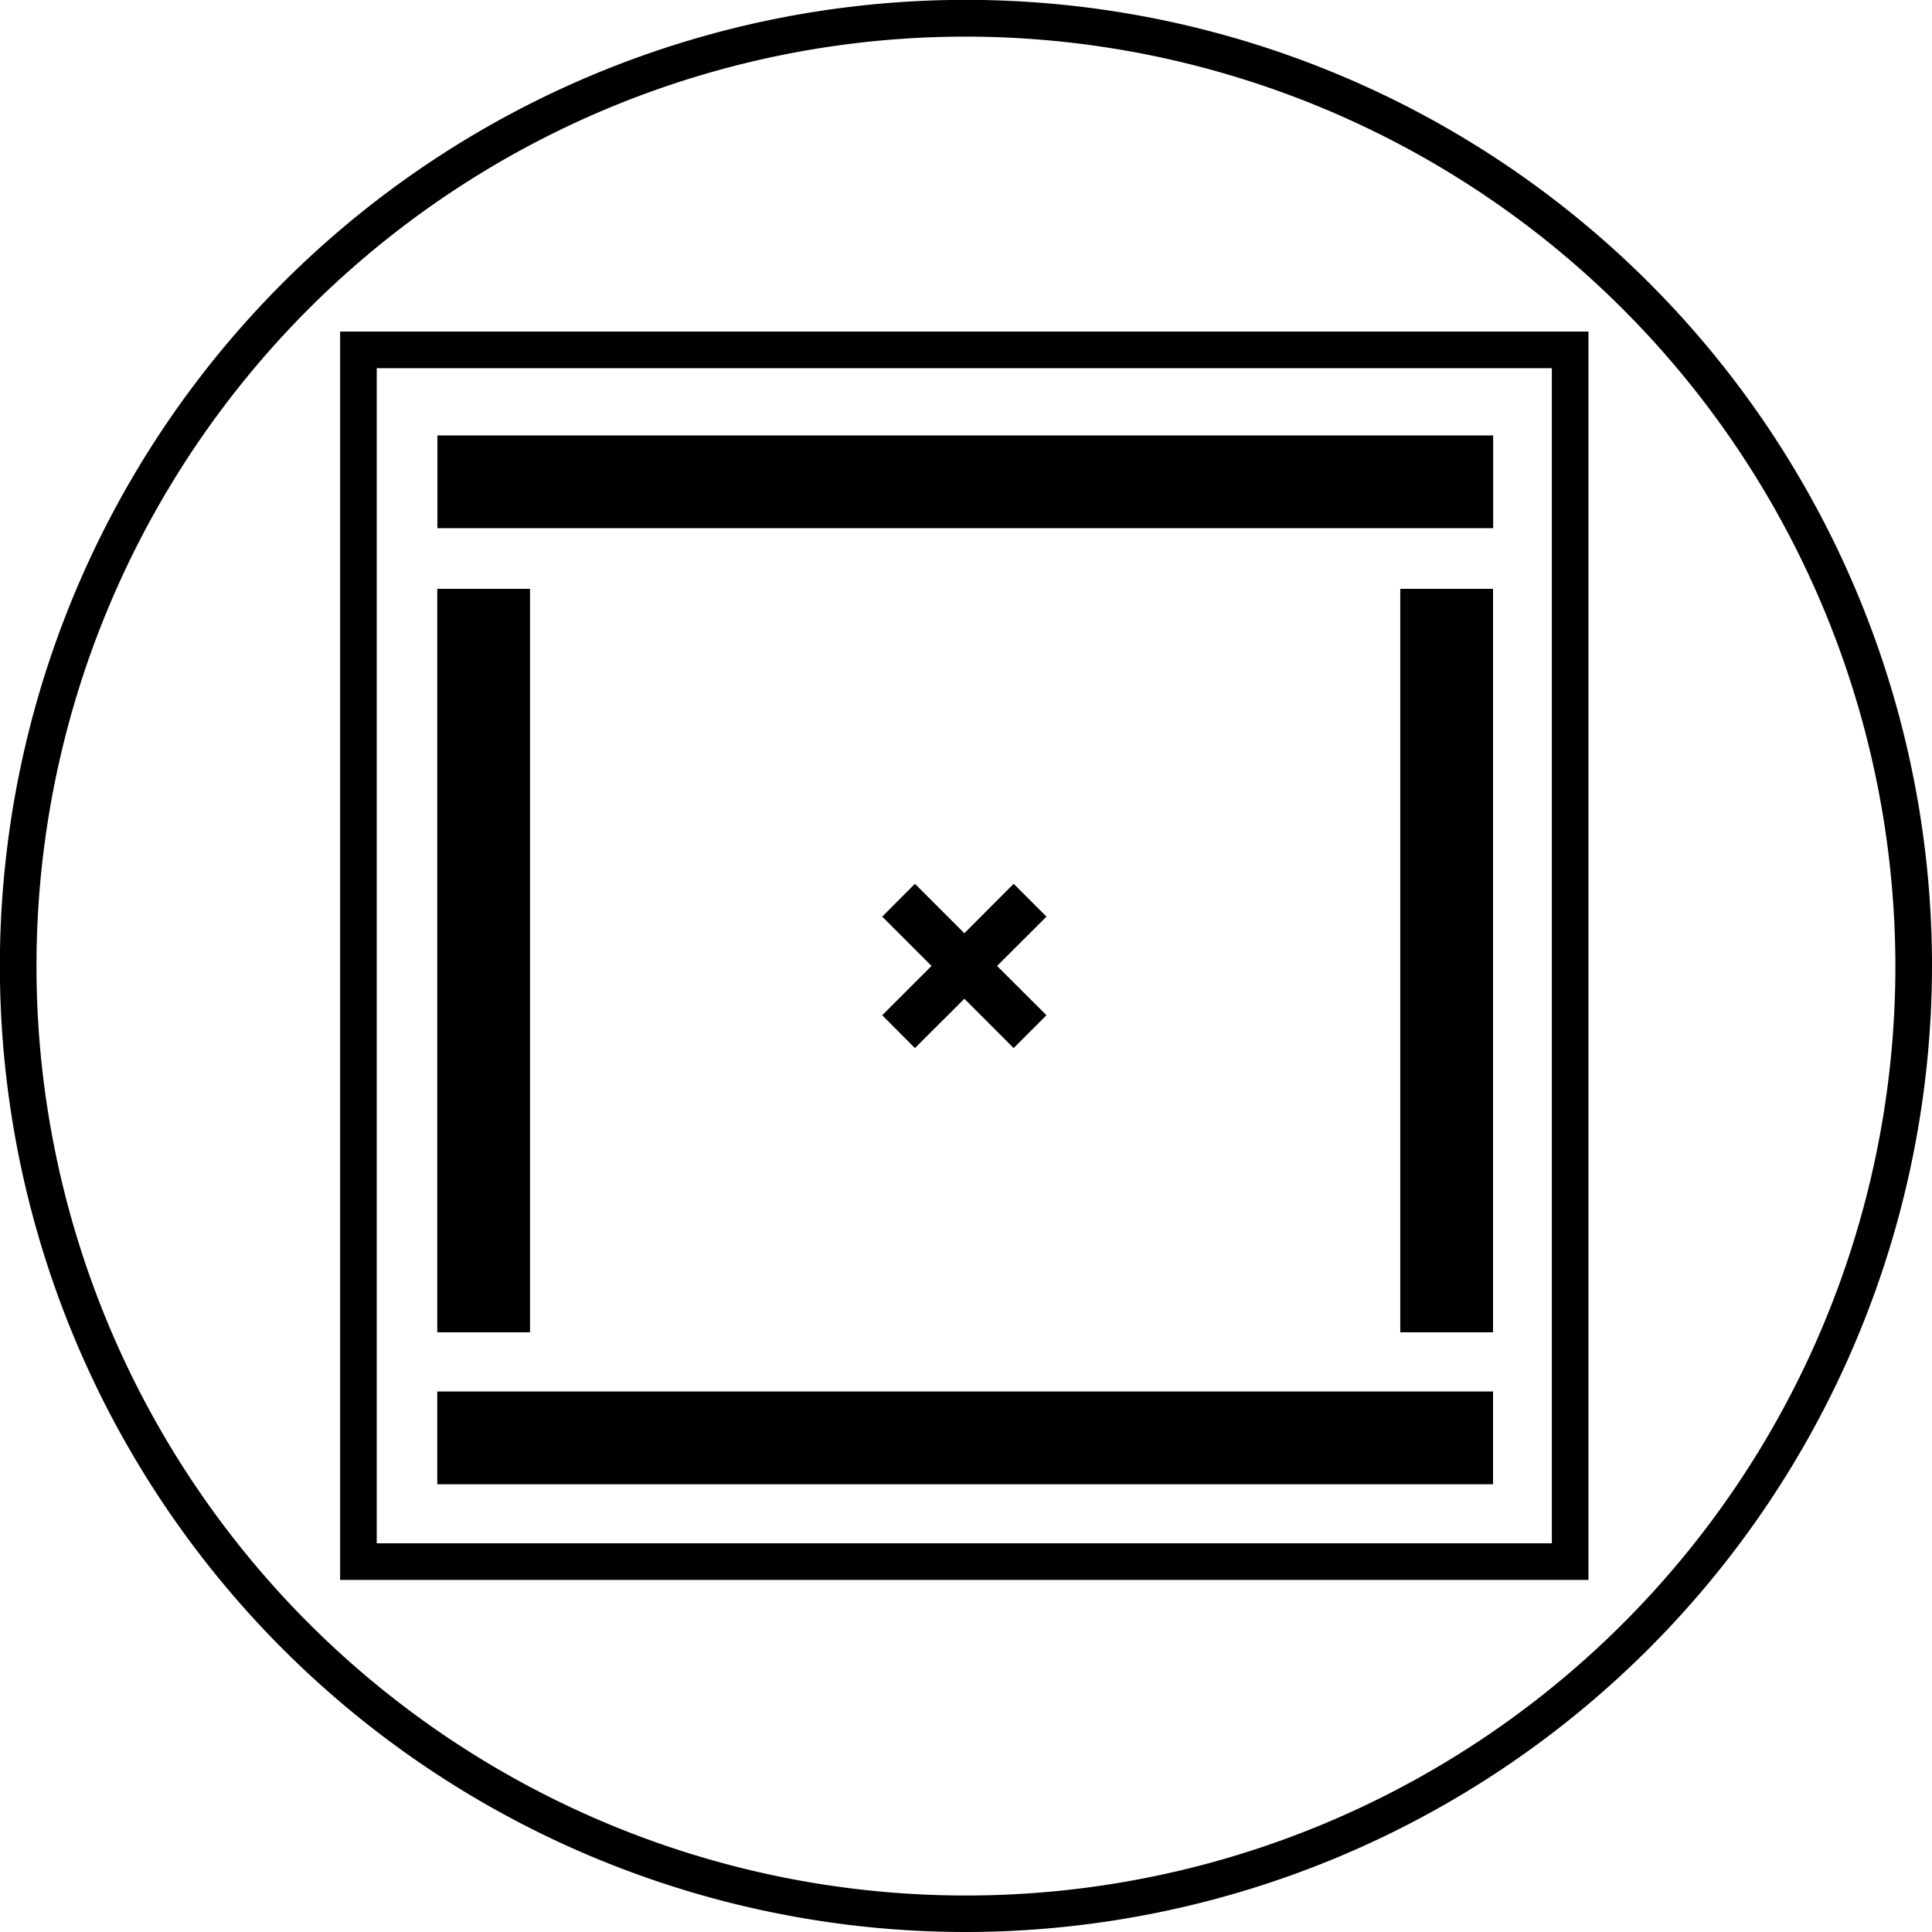
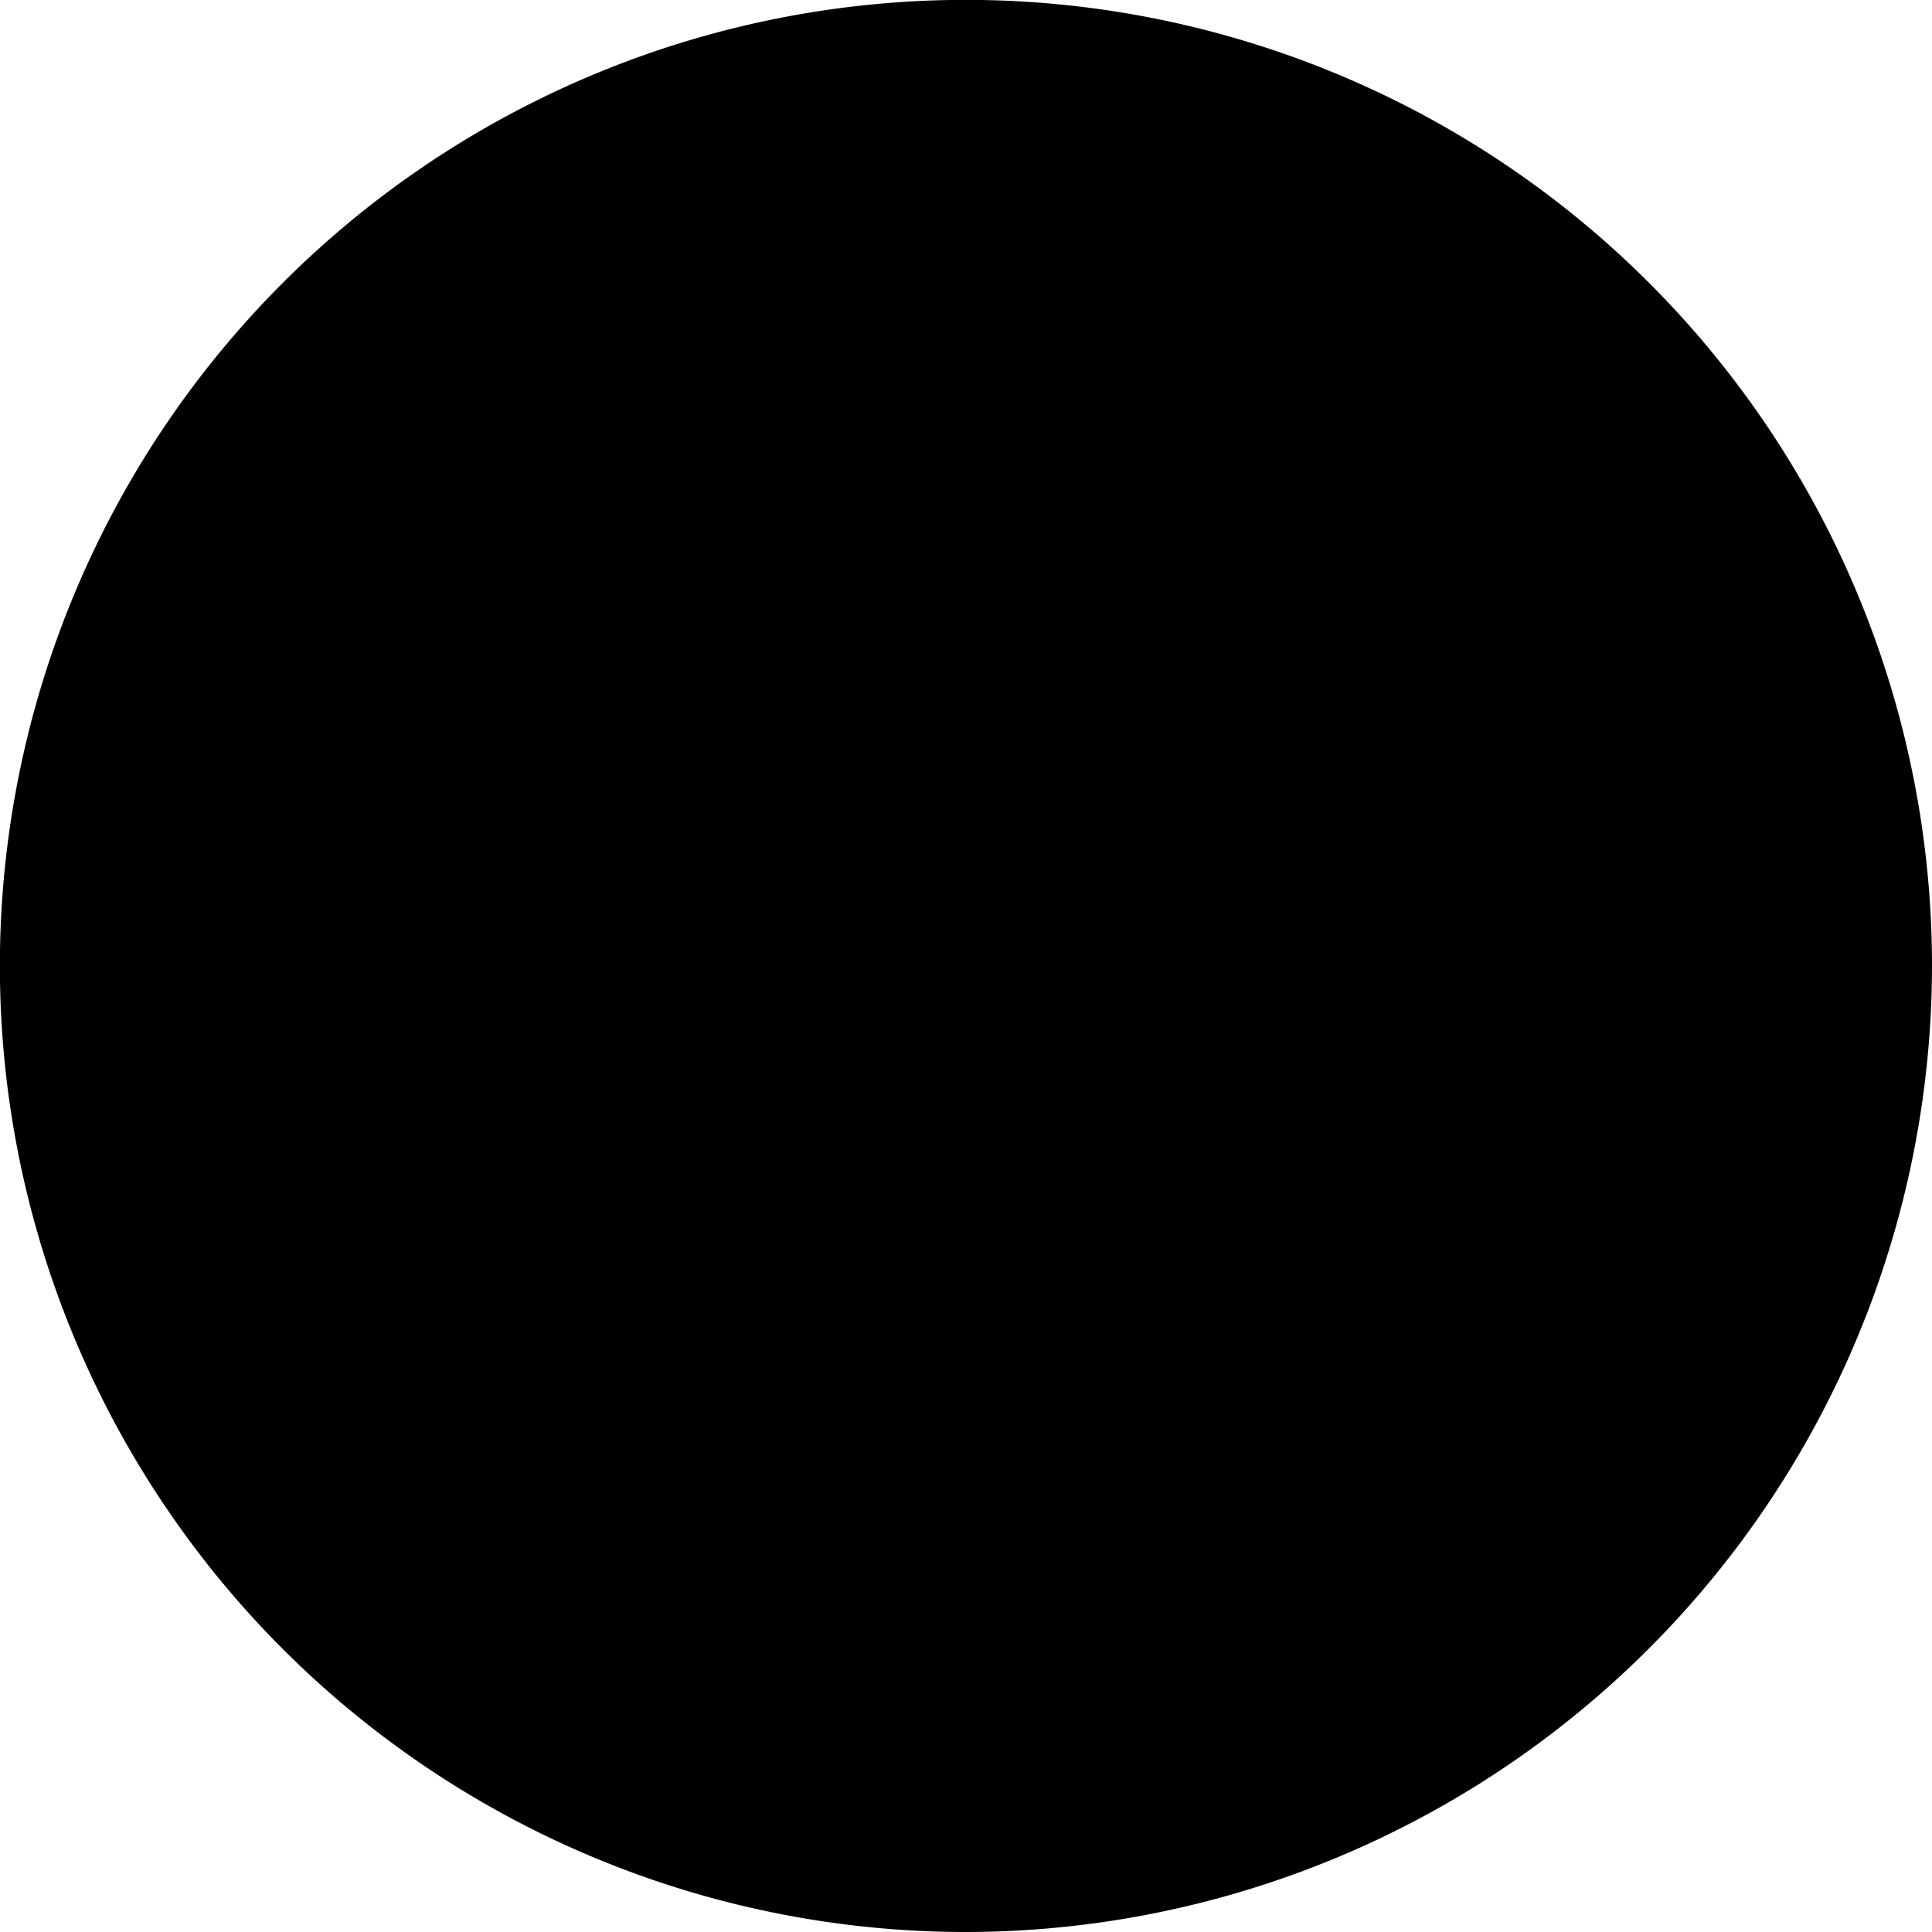
<svg xmlns="http://www.w3.org/2000/svg" viewBox="0 0 158.31 158.31">
  <title>frame-black</title>
  <g id="Layer_2" data-name="Layer 2">
    <g id="Layer_1-2" data-name="Layer 1">
-       <path d="M130.16,129.46H27.87V27.17H130.16Zm-99.29-3h96.29V30.17H30.87Z" />
-       <path d="M79.15,158.31a79.16,79.16,0,1,1,79.16-79.16A79.25,79.25,0,0,1,79.15,158.31ZM79.15,3a76.16,76.16,0,1,0,76.16,76.15A76.24,76.24,0,0,0,79.15,3Z" />
+       <path d="M79.15,158.31a79.16,79.16,0,1,1,79.16-79.16A79.25,79.25,0,0,1,79.15,158.31ZM79.15,3A76.24,76.24,0,0,0,79.15,3Z" />
      <rect x="75.29" y="74.57" width="7.6" height="86.51" transform="translate(196.91 38.73) rotate(90)" />
      <rect x="75.29" y="-3.78" width="7.6" height="86.51" transform="translate(118.57 -39.61) rotate(90)" />
      <rect x="35.84" y="48.25" width="7.6" height="60.92" transform="translate(79.27 157.42) rotate(180)" />
      <rect x="114.74" y="48.25" width="7.6" height="60.92" transform="translate(237.08 157.42) rotate(180)" />
      <polygon points="85.75 75.11 83.06 72.42 79.02 76.47 74.97 72.42 72.29 75.11 76.33 79.15 72.29 83.19 74.97 85.88 79.02 81.84 83.06 85.88 85.75 83.19 81.7 79.15 85.75 75.11" />
    </g>
  </g>
</svg>